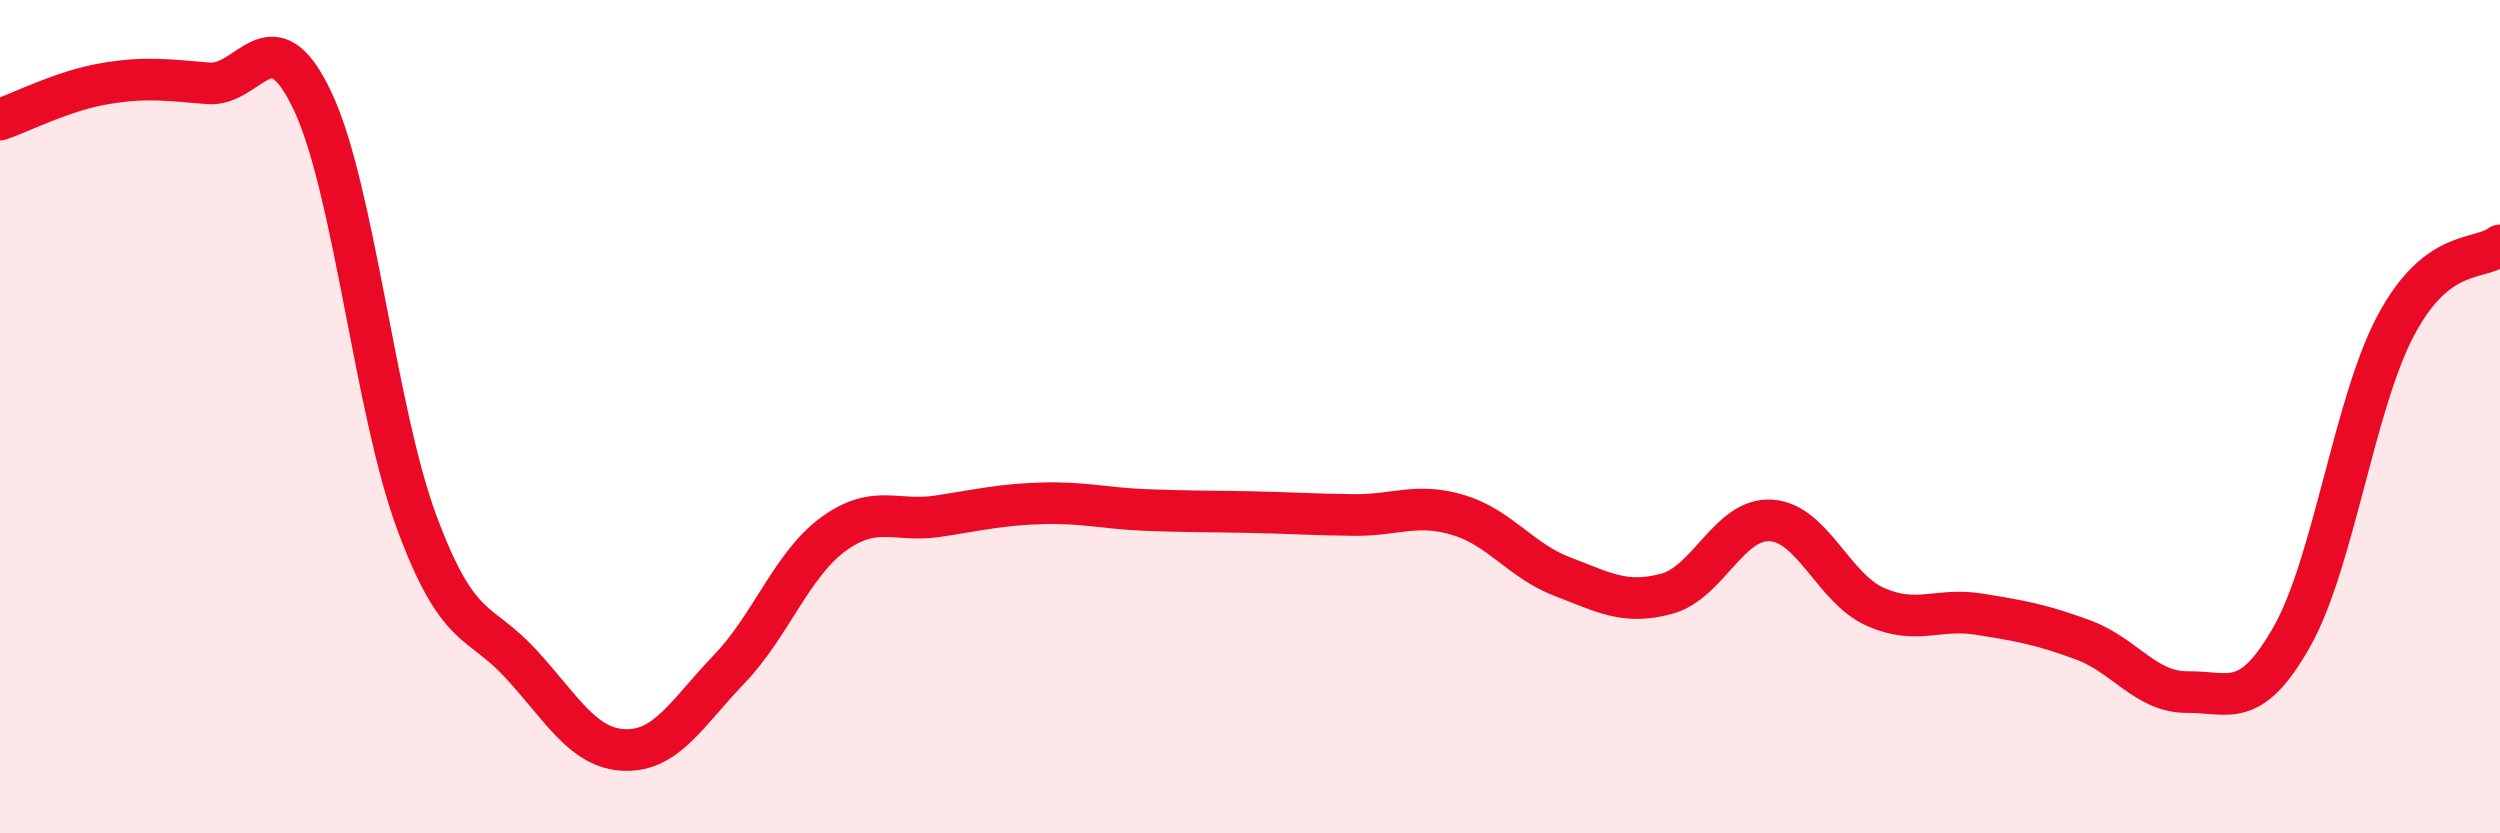
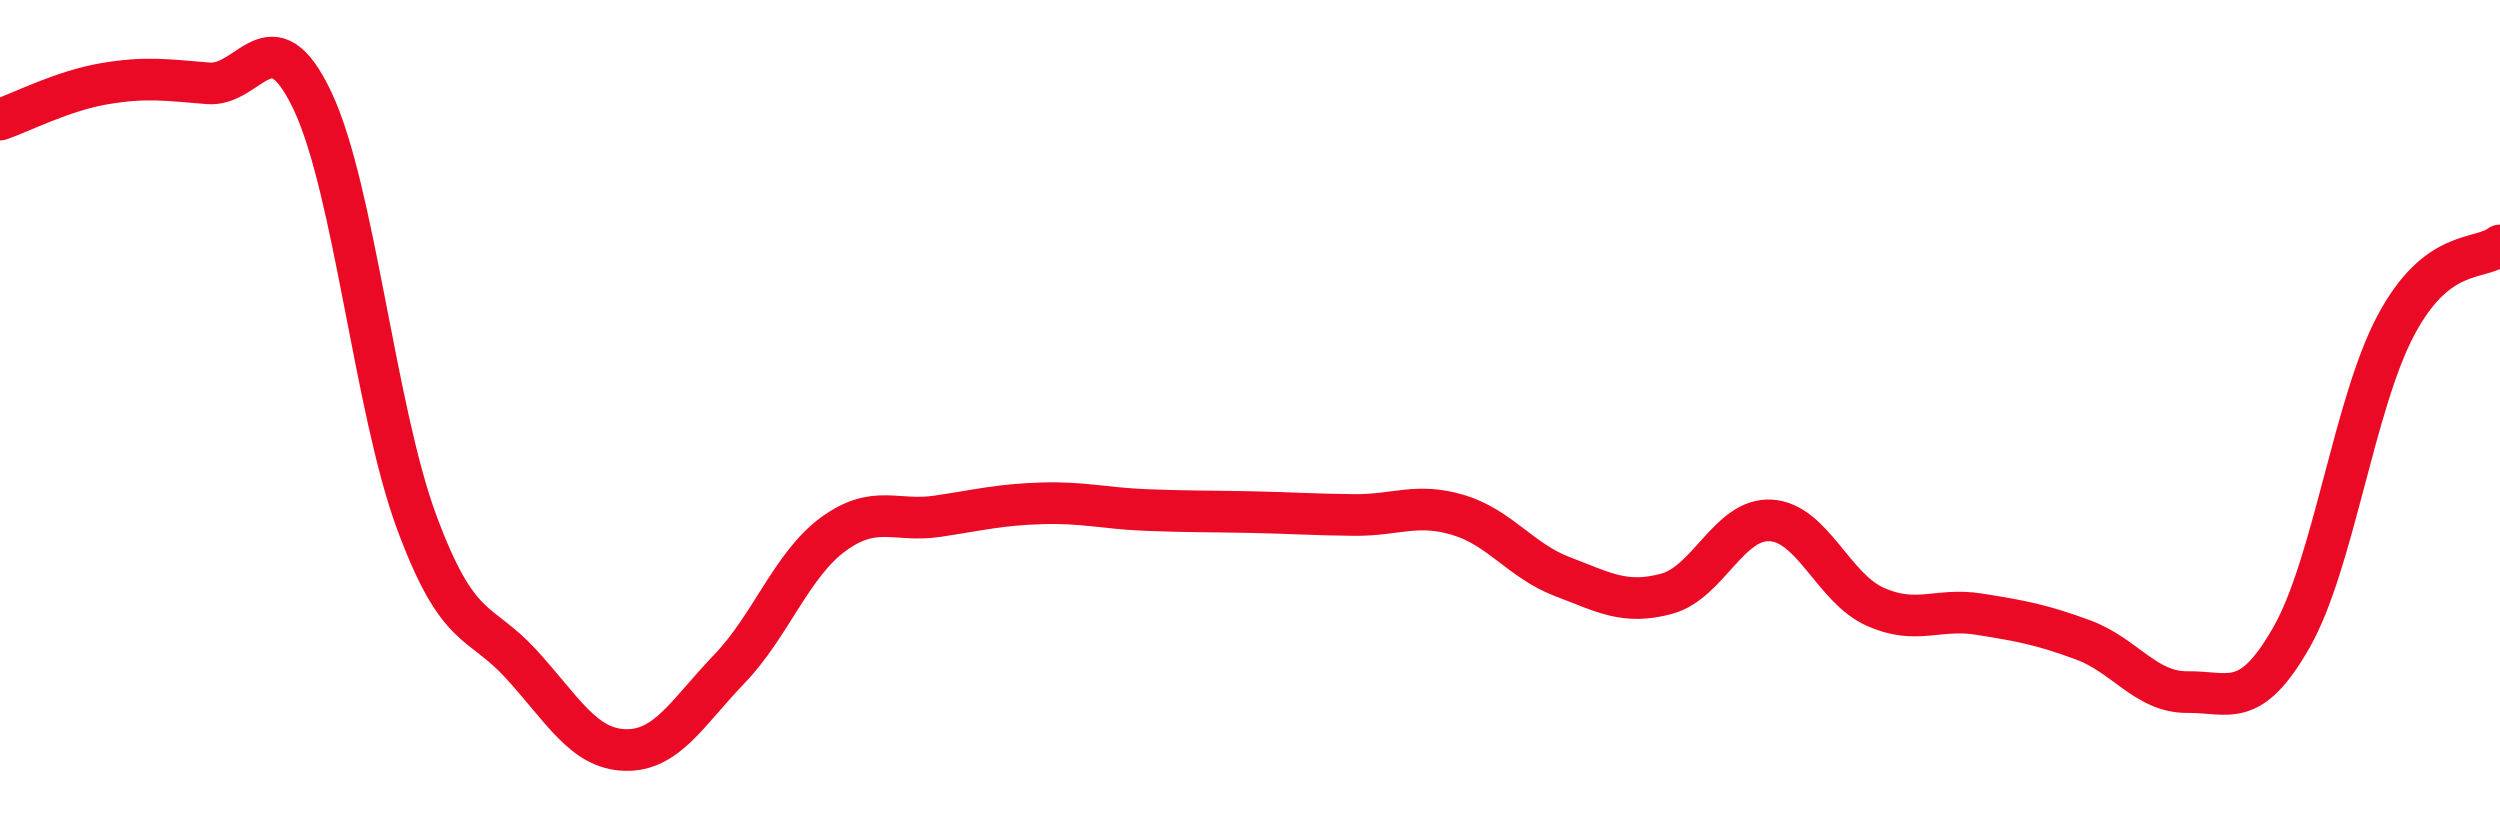
<svg xmlns="http://www.w3.org/2000/svg" width="60" height="20" viewBox="0 0 60 20">
-   <path d="M 0,2.87 C 0.5,2.7 1.5,2.18 2.5,2.01 C 3.5,1.84 4,1.92 5,2 C 6,2.08 6.5,0.31 7.5,2.42 C 8.5,4.53 9,9.83 10,12.53 C 11,15.23 11.5,14.84 12.5,15.93 C 13.5,17.02 14,17.97 15,18 C 16,18.03 16.5,17.1 17.5,16.06 C 18.5,15.02 19,13.55 20,12.82 C 21,12.09 21.5,12.54 22.5,12.39 C 23.5,12.24 24,12.11 25,12.08 C 26,12.05 26.5,12.2 27.5,12.24 C 28.5,12.28 29,12.27 30,12.29 C 31,12.31 31.5,12.35 32.5,12.36 C 33.5,12.37 34,12.06 35,12.36 C 36,12.66 36.5,13.46 37.5,13.84 C 38.5,14.22 39,14.52 40,14.25 C 41,13.98 41.5,12.43 42.5,12.49 C 43.5,12.55 44,14.11 45,14.56 C 46,15.01 46.5,14.58 47.5,14.74 C 48.5,14.9 49,14.99 50,15.36 C 51,15.73 51.5,16.62 52.5,16.61 C 53.5,16.6 54,17.05 55,15.29 C 56,13.53 56.5,9.69 57.5,7.81 C 58.5,5.93 59.5,6.27 60,5.89L60 20L0 20Z" fill="#EB0A25" opacity="0.1" stroke-linecap="round" stroke-linejoin="round" />
  <path d="M 0,2.87 C 0.5,2.7 1.5,2.18 2.5,2.01 C 3.5,1.84 4,1.92 5,2 C 6,2.08 6.5,0.31 7.5,2.42 C 8.5,4.53 9,9.83 10,12.53 C 11,15.23 11.5,14.84 12.5,15.93 C 13.5,17.02 14,17.97 15,18 C 16,18.03 16.5,17.1 17.5,16.06 C 18.5,15.02 19,13.55 20,12.82 C 21,12.09 21.5,12.54 22.5,12.39 C 23.5,12.24 24,12.11 25,12.08 C 26,12.05 26.5,12.2 27.5,12.24 C 28.5,12.28 29,12.27 30,12.29 C 31,12.31 31.5,12.35 32.5,12.36 C 33.5,12.37 34,12.06 35,12.36 C 36,12.66 36.5,13.46 37.5,13.84 C 38.5,14.22 39,14.52 40,14.25 C 41,13.98 41.5,12.43 42.5,12.49 C 43.5,12.55 44,14.11 45,14.56 C 46,15.01 46.5,14.58 47.5,14.74 C 48.5,14.9 49,14.99 50,15.36 C 51,15.73 51.5,16.62 52.5,16.61 C 53.5,16.6 54,17.05 55,15.29 C 56,13.53 56.5,9.69 57.5,7.81 C 58.5,5.93 59.5,6.27 60,5.89" stroke="#EB0A25" stroke-width="1" fill="none" stroke-linecap="round" stroke-linejoin="round" />
</svg>